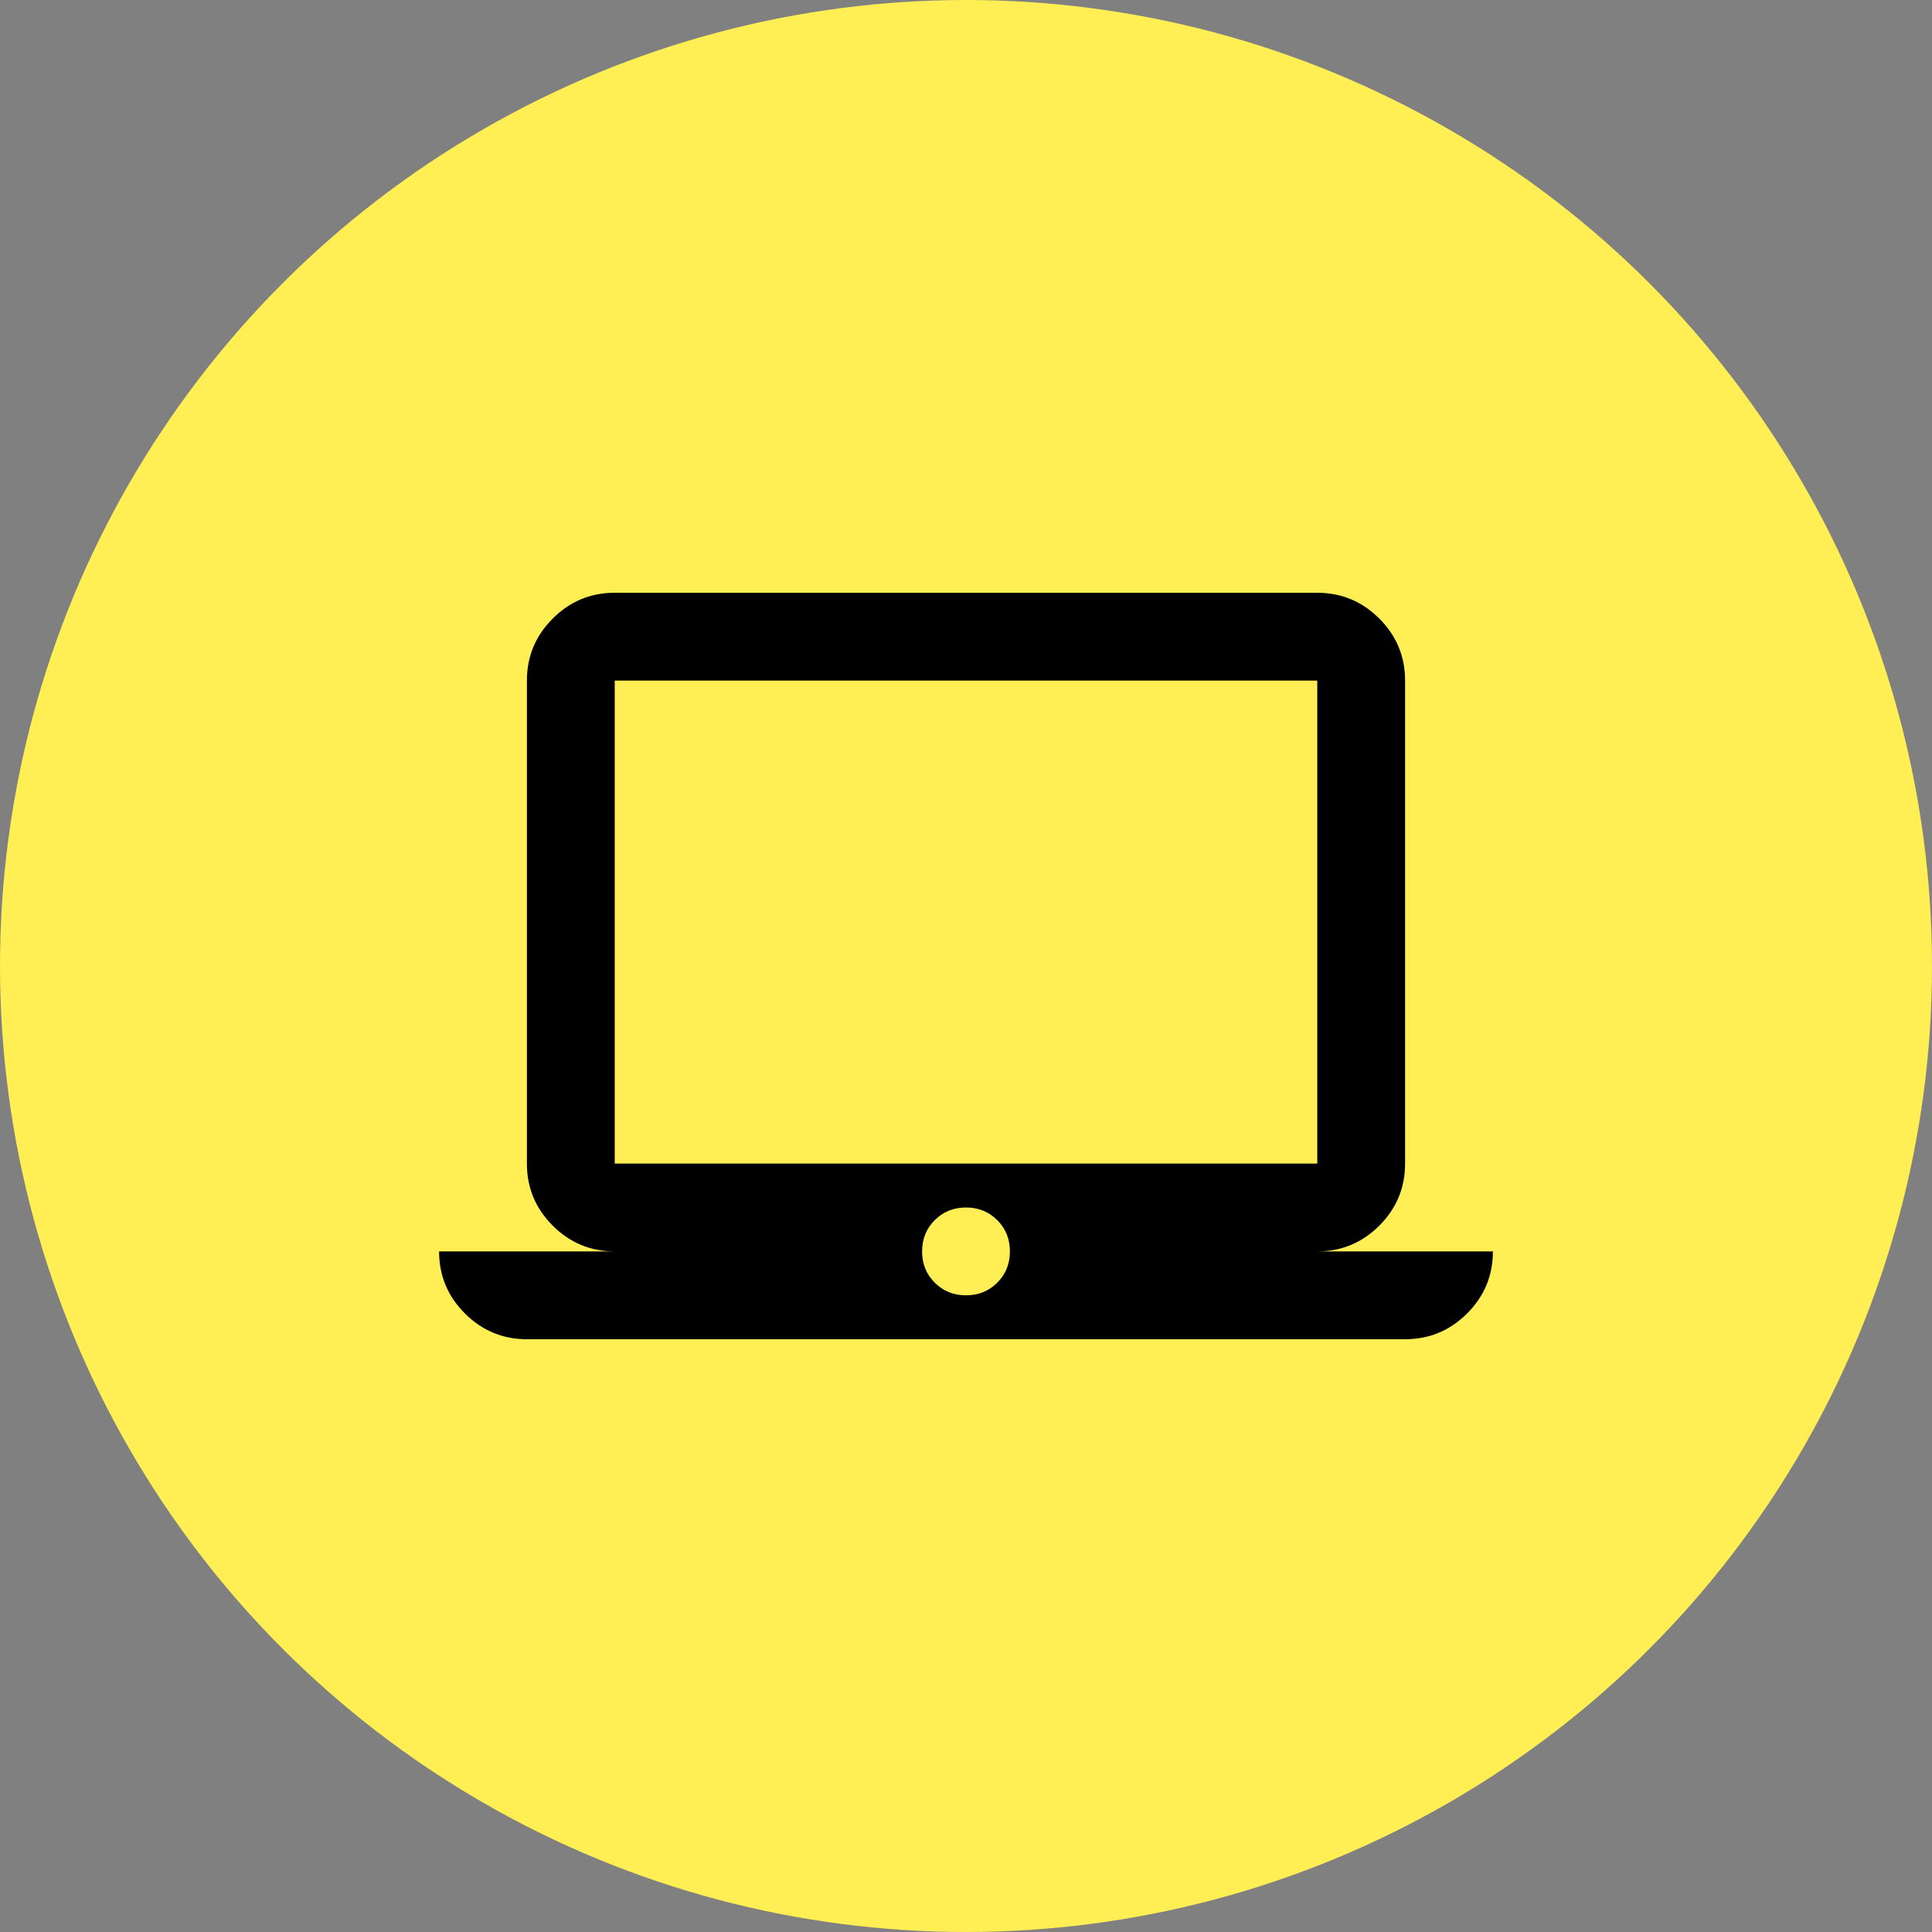
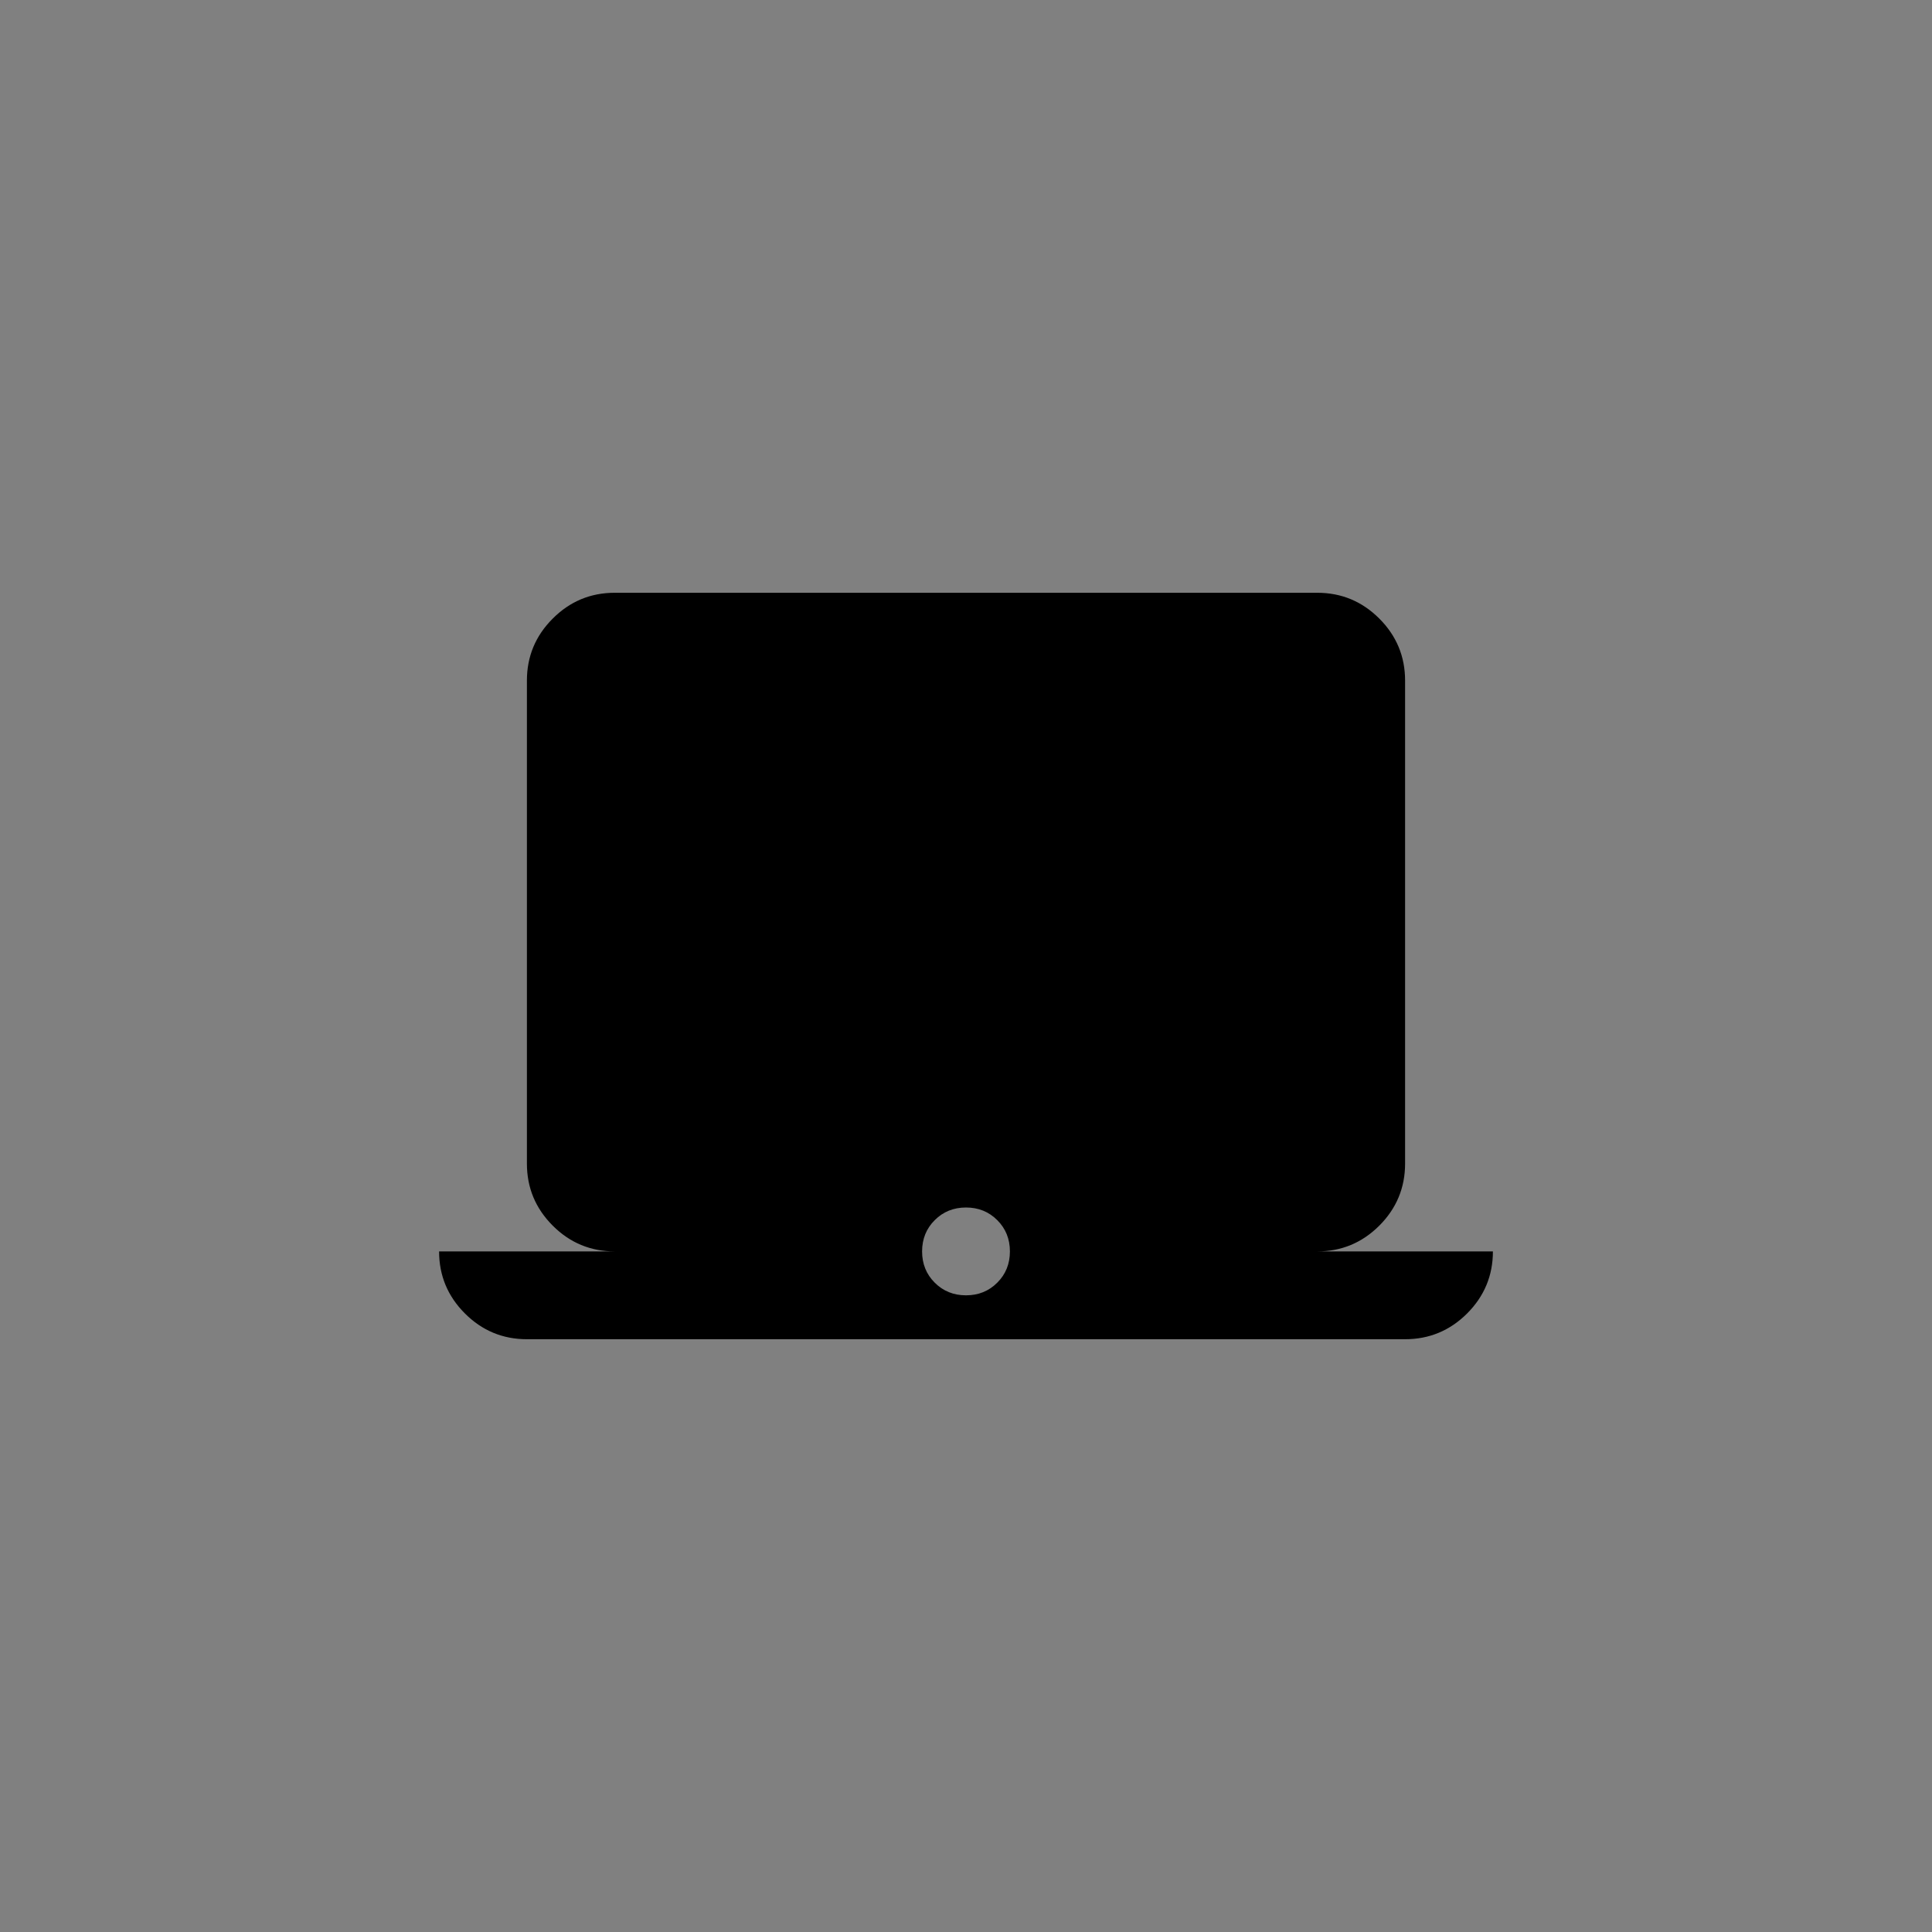
<svg xmlns="http://www.w3.org/2000/svg" width="44" height="44" viewBox="0 0 44 44" fill="none">
  <rect x="0" y="0" width="44" height="44" fill="#808080" stroke="none" />
-   <circle cx="22" cy="22" r="22" fill="#FFEE54" />
-   <path d="M12 30.5C11.45 30.5 10.979 30.304 10.588 29.913C10.196 29.521 10 29.05 10 28.5H14C13.45 28.5 12.979 28.304 12.588 27.913C12.196 27.521 12 27.05 12 26.5V15.5C12 14.95 12.196 14.479 12.588 14.088C12.979 13.696 13.45 13.5 14 13.5H30C30.55 13.5 31.021 13.696 31.413 14.088C31.804 14.479 32 14.95 32 15.5V26.5C32 27.05 31.804 27.521 31.413 27.913C31.021 28.304 30.55 28.5 30 28.5H34C34 29.05 33.804 29.521 33.413 29.913C33.021 30.304 32.55 30.5 32 30.5H12ZM22 29.5C22.283 29.5 22.521 29.404 22.712 29.212C22.904 29.021 23 28.783 23 28.5C23 28.217 22.904 27.979 22.712 27.788C22.521 27.596 22.283 27.5 22 27.5C21.717 27.5 21.479 27.596 21.288 27.788C21.096 27.979 21 28.217 21 28.5C21 28.783 21.096 29.021 21.288 29.212C21.479 29.404 21.717 29.5 22 29.5ZM14 26.5H30V15.5H14V26.5Z" fill="black" />
+   <path d="M12 30.5C11.45 30.5 10.979 30.304 10.588 29.913C10.196 29.521 10 29.05 10 28.5H14C13.45 28.5 12.979 28.304 12.588 27.913C12.196 27.521 12 27.05 12 26.5V15.5C12 14.95 12.196 14.479 12.588 14.088C12.979 13.696 13.45 13.5 14 13.5H30C30.55 13.5 31.021 13.696 31.413 14.088C31.804 14.479 32 14.95 32 15.5V26.5C32 27.05 31.804 27.521 31.413 27.913C31.021 28.304 30.55 28.5 30 28.5H34C34 29.05 33.804 29.521 33.413 29.913C33.021 30.304 32.55 30.5 32 30.5H12ZM22 29.5C22.283 29.5 22.521 29.404 22.712 29.212C22.904 29.021 23 28.783 23 28.5C23 28.217 22.904 27.979 22.712 27.788C22.521 27.596 22.283 27.5 22 27.5C21.717 27.5 21.479 27.596 21.288 27.788C21.096 27.979 21 28.217 21 28.5C21 28.783 21.096 29.021 21.288 29.212C21.479 29.404 21.717 29.5 22 29.5ZM14 26.5V15.5H14V26.5Z" fill="black" />
</svg>